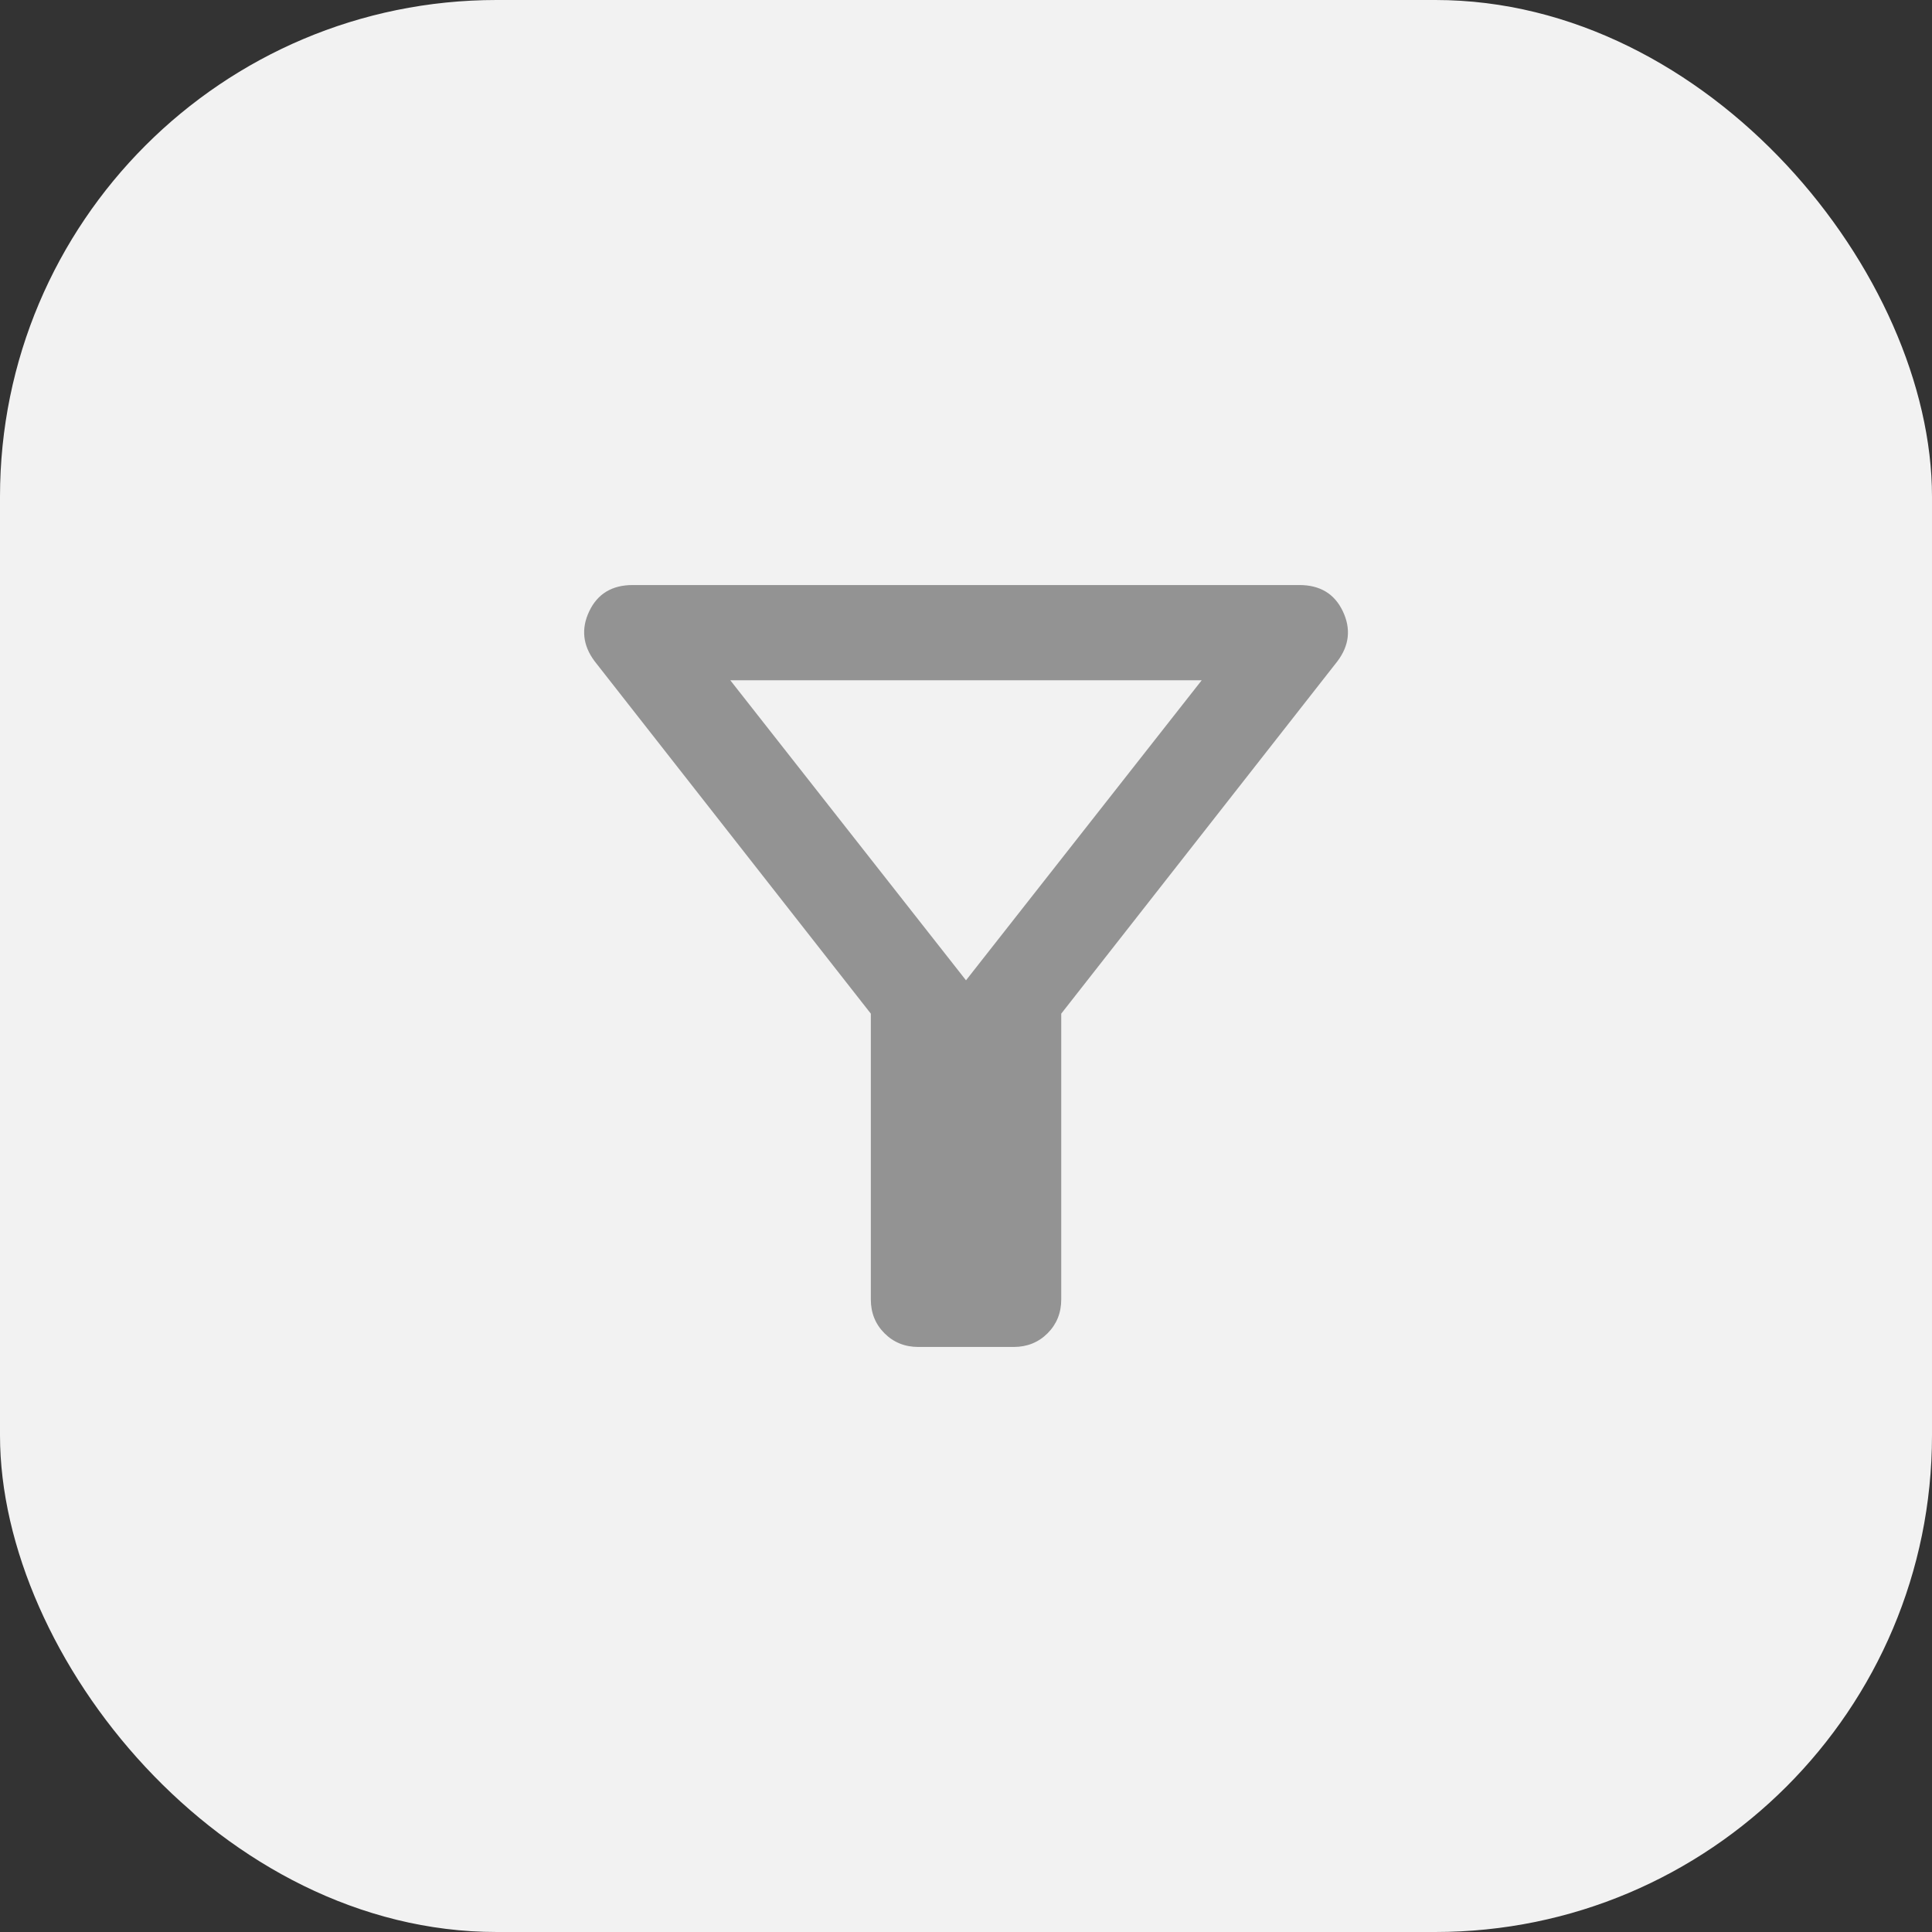
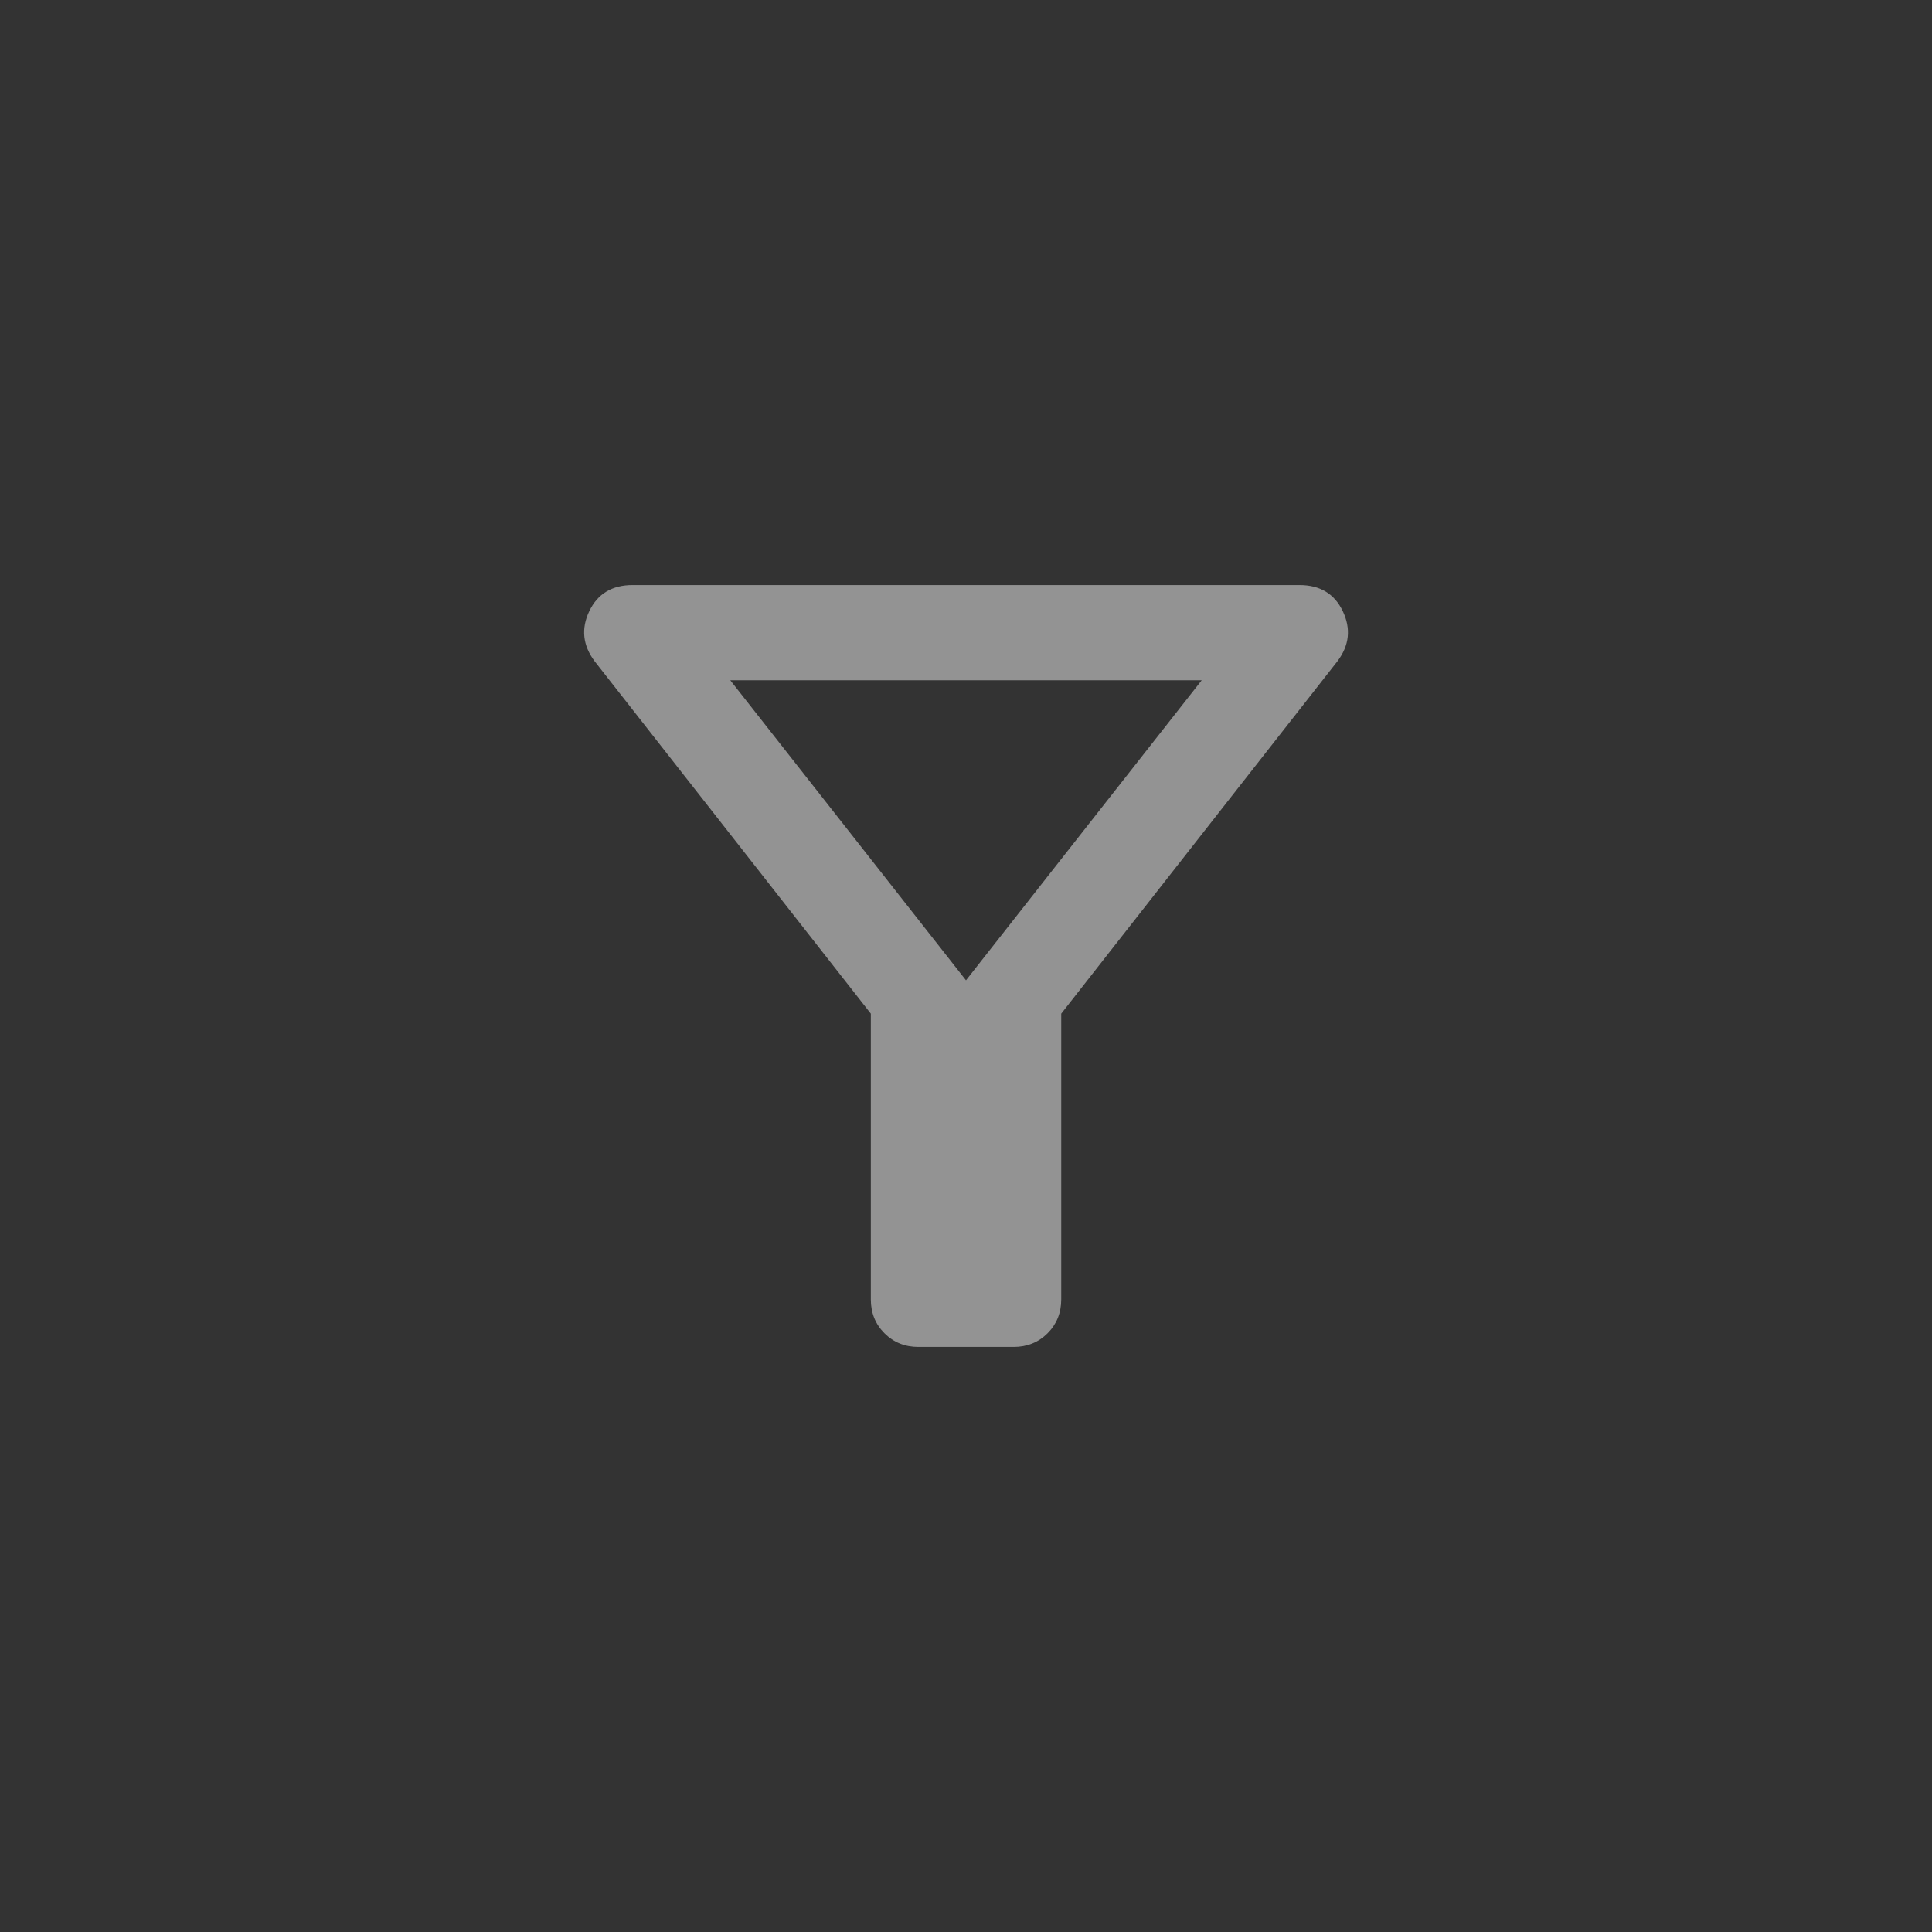
<svg xmlns="http://www.w3.org/2000/svg" id="Ebene_2" data-name="Ebene 2" viewBox="0 0 270 270">
  <rect x="0" y="0" width="270" height="270" fill="#333333" stroke="none" />
  <defs>
    <style>
      .cls-1 {
        fill: #f2f2f2;
      }

      .cls-1, .cls-2 {
        stroke-width: 0px;
      }

      .cls-2 {
        fill: #939393;
      }
    </style>
  </defs>
  <g id="Ebene_1-2" data-name="Ebene 1">
    <g>
      <g id="Gruppe_30089" data-name="Gruppe 30089">
        <g id="Gruppe_30088" data-name="Gruppe 30088">
-           <rect class="cls-1" width="270" height="270" rx="69.41" ry="69.41" />
-         </g>
+           </g>
      </g>
      <path class="cls-2" d="M128.35,188.24c-1.89,0-3.47-.64-4.74-1.91-1.28-1.28-1.91-2.86-1.91-4.74v-39.93l-38.6-49.25c-1.66-2.22-1.91-4.55-.75-6.99,1.16-2.44,3.19-3.66,6.07-3.66h93.17c2.88,0,4.91,1.22,6.07,3.66,1.16,2.44.92,4.77-.75,6.99l-38.6,49.25v39.93c0,1.89-.64,3.47-1.91,4.74s-2.86,1.91-4.74,1.91h-13.31ZM135,137l32.94-41.93h-65.88l32.94,41.93Z" />
    </g>
  </g>
</svg>